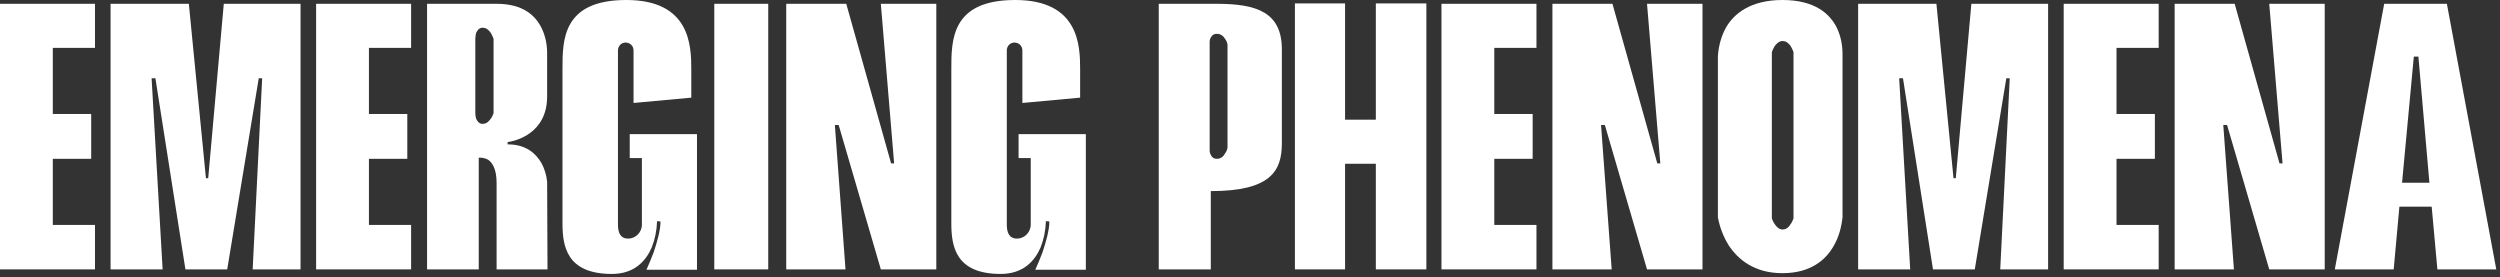
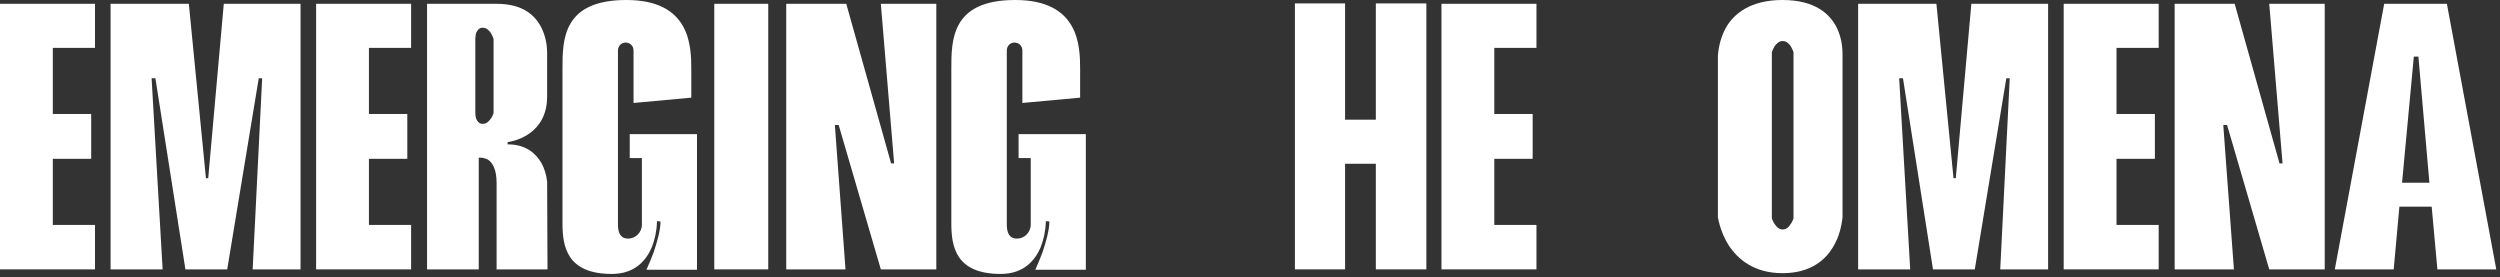
<svg xmlns="http://www.w3.org/2000/svg" width="658" height="73" viewBox="0 0 658 73" fill="none">
  <rect x="0" y="0" width="658" height="73" fill="#333333" stroke="none" />
  <path d="M636.52 14.9H635.32L632.22 48.1H639.42L636.52 14.9ZM644.02 1L657.02 70.9H641.52L640.02 54.4H631.52L630.02 70.9H614.52L627.52 1H644.02Z" fill="white" />
  <path d="M572.366 70.9V1H588.166L599.966 43H600.766L597.266 1H611.866V70.9H597.266L586.166 32.9H585.166L587.966 70.9H572.366Z" fill="white" />
  <path d="M568.164 1V12.6H557.064V30H567.164V41.8H557.064V59.2H568.164V70.9H543.164V1H568.164Z" fill="white" />
  <path d="M489.062 70.9V1H509.663L514.162 46.9H514.763L518.862 1H539.062V70.9H526.463L528.963 20.6H528.062L519.763 70.9H508.763L500.862 20.6H499.862L502.763 70.9H489.062Z" fill="white" />
  <path d="M484.951 14.7V57.2C484.651 59.9 483.951 62.4 482.751 64.5C480.751 68.2 476.751 71.9 469.151 71.9C461.651 71.9 457.351 68.2 454.951 64.5C453.651 62.4 452.651 59.9 452.151 57.2V14.7C452.351 12 453.051 9.5 454.251 7.3C456.351 3.6 460.751 0 469.151 0C477.751 0 481.651 3.7 483.451 7.3C484.451 9.4 484.951 11.7 484.951 14.2V14.7ZM469.151 60.4C470.251 60.4 470.851 59.7 471.351 58.9C471.651 58.5 471.851 58 472.051 57.5V13.7C471.851 13.2 471.651 12.7 471.351 12.2C470.851 11.5 470.251 10.8 469.151 10.8C468.251 10.8 467.551 11.5 467.051 12.2C466.751 12.7 466.551 13.2 466.351 13.7V57.5C466.551 58 466.751 58.5 467.051 58.9C467.551 59.7 468.251 60.4 469.151 60.4Z" fill="white" />
-   <path d="M408.596 70.9V1H424.396L436.196 43H436.996L433.496 1H448.096V70.9H433.496L422.396 32.9H421.396L424.196 70.9H408.596Z" fill="white" />
  <path d="M404.395 1V12.6H393.295V30H403.395V41.8H393.295V59.2H404.395V70.9H379.395V1H404.395Z" fill="white" />
  <path d="M362.12 31.5V0.9H375.42V70.9H362.12V43.1H354.02V70.9H340.82V0.9H354.02V31.5H362.12Z" fill="white" />
-   <path d="M337.383 13V37.7C337.383 44.9 334.583 50.3 318.683 50.3V70.9H304.983V1H320.283C330.883 1 337.383 3.3 337.383 13ZM320.283 41.8C321.383 41.8 322.083 41.1 322.483 40.3C322.783 39.9 322.983 39.4 323.083 38.9V11.7C322.983 11.2 322.783 10.7 322.483 10.3C322.083 9.6 321.383 8.9 320.283 8.9C319.183 8.9 318.783 9.6 318.483 10.3C318.383 10.6 318.383 10.9 318.383 11.2V11.7V38.9V39.4C318.383 39.7 318.383 40 318.483 40.3C318.783 41.1 319.183 41.8 320.283 41.8Z" fill="white" />
  <path d="M268.091 41.6V35.3H285.791V71H272.491C273.191 69.5 273.791 67.9 274.391 66.4C275.291 63.7 276.191 60.6 276.191 58.3L275.291 58.2C275.191 60.8 274.691 63.1 273.891 65.1C272.391 68.6 269.391 72.1 263.391 72.1C251.391 72.1 250.391 64.7 250.391 58.7V18.2C250.391 10.5 250.391 0 267.191 0C283.991 0 284.291 12 284.291 18.2V25.7L269.091 27.1V13.3C269.091 12.1 268.191 11.2 266.991 11.2C265.891 11.2 264.991 12.1 264.991 13.3V59.1C264.991 61.2 265.591 62.8 267.691 62.8C269.591 62.8 271.291 61.2 271.291 59.1V41.6H268.091Z" fill="white" />
  <path d="M206.936 70.9V1H222.736L234.536 43H235.336L231.836 1H246.436V70.9H231.836L220.736 32.9H219.736L222.536 70.9H206.936Z" fill="white" />
  <path d="M202.2 1V70.9H188V1H202.2Z" fill="white" />
  <path d="M165.747 41.6V35.3H183.447V71H170.147C170.847 69.5 171.447 67.9 172.047 66.4C172.947 63.7 173.847 60.6 173.847 58.3L172.947 58.2C172.847 60.8 172.347 63.1 171.547 65.1C170.047 68.6 167.047 72.1 161.047 72.1C149.047 72.1 148.047 64.7 148.047 58.7V18.2C148.047 10.5 148.047 0 164.847 0C181.647 0 181.947 12 181.947 18.2V25.7L166.747 27.1V13.3C166.747 12.1 165.847 11.2 164.647 11.2C163.547 11.2 162.647 12.1 162.647 13.3V59.1C162.647 61.2 163.247 62.8 165.347 62.8C167.247 62.8 168.947 61.2 168.947 59.1V41.6H165.747Z" fill="white" />
  <path d="M133.605 37.4V38C138.505 38 141.005 40.4 142.505 42.9C143.305 44.4 143.805 46 144.005 47.8L144.105 70.9H130.705V48.1C130.705 44.4 129.505 42.7 128.405 42C127.805 41.7 127.105 41.5 126.405 41.5H126.005V70.9H112.405V1H130.705C137.805 1 141.005 4.2 142.605 7.5C143.505 9.4 144.005 11.6 144.005 14V25.4C144.005 35 135.905 37.1 133.605 37.4ZM127.005 32.6C128.105 32.6 128.705 31.9 129.205 31.2C129.505 30.8 129.705 30.3 129.905 29.8V10.2C129.705 9.7 129.505 9.2 129.205 8.7C128.705 8 128.105 7.3 127.005 7.3C126.105 7.3 125.605 8 125.305 8.7C125.205 9.2 125.105 9.7 125.105 10.2V29.8C125.105 30.3 125.205 30.8 125.305 31.2C125.605 31.9 126.105 32.6 127.005 32.6Z" fill="white" />
  <path d="M108.203 1V12.6H97.103V30H107.203V41.8H97.103V59.2H108.203V70.9H83.203V1H108.203Z" fill="white" />
  <path d="M29.102 70.9V1H49.702L54.202 46.9H54.802L58.902 1H79.102V70.9H66.502L69.002 20.6H68.102L59.802 70.9H48.802L40.902 20.6H39.902L42.802 70.9H29.102Z" fill="white" />
  <path d="M25 1V12.6H13.9V30H24V41.8H13.9V59.2H25V70.9H0V1H25Z" fill="white" />
</svg>